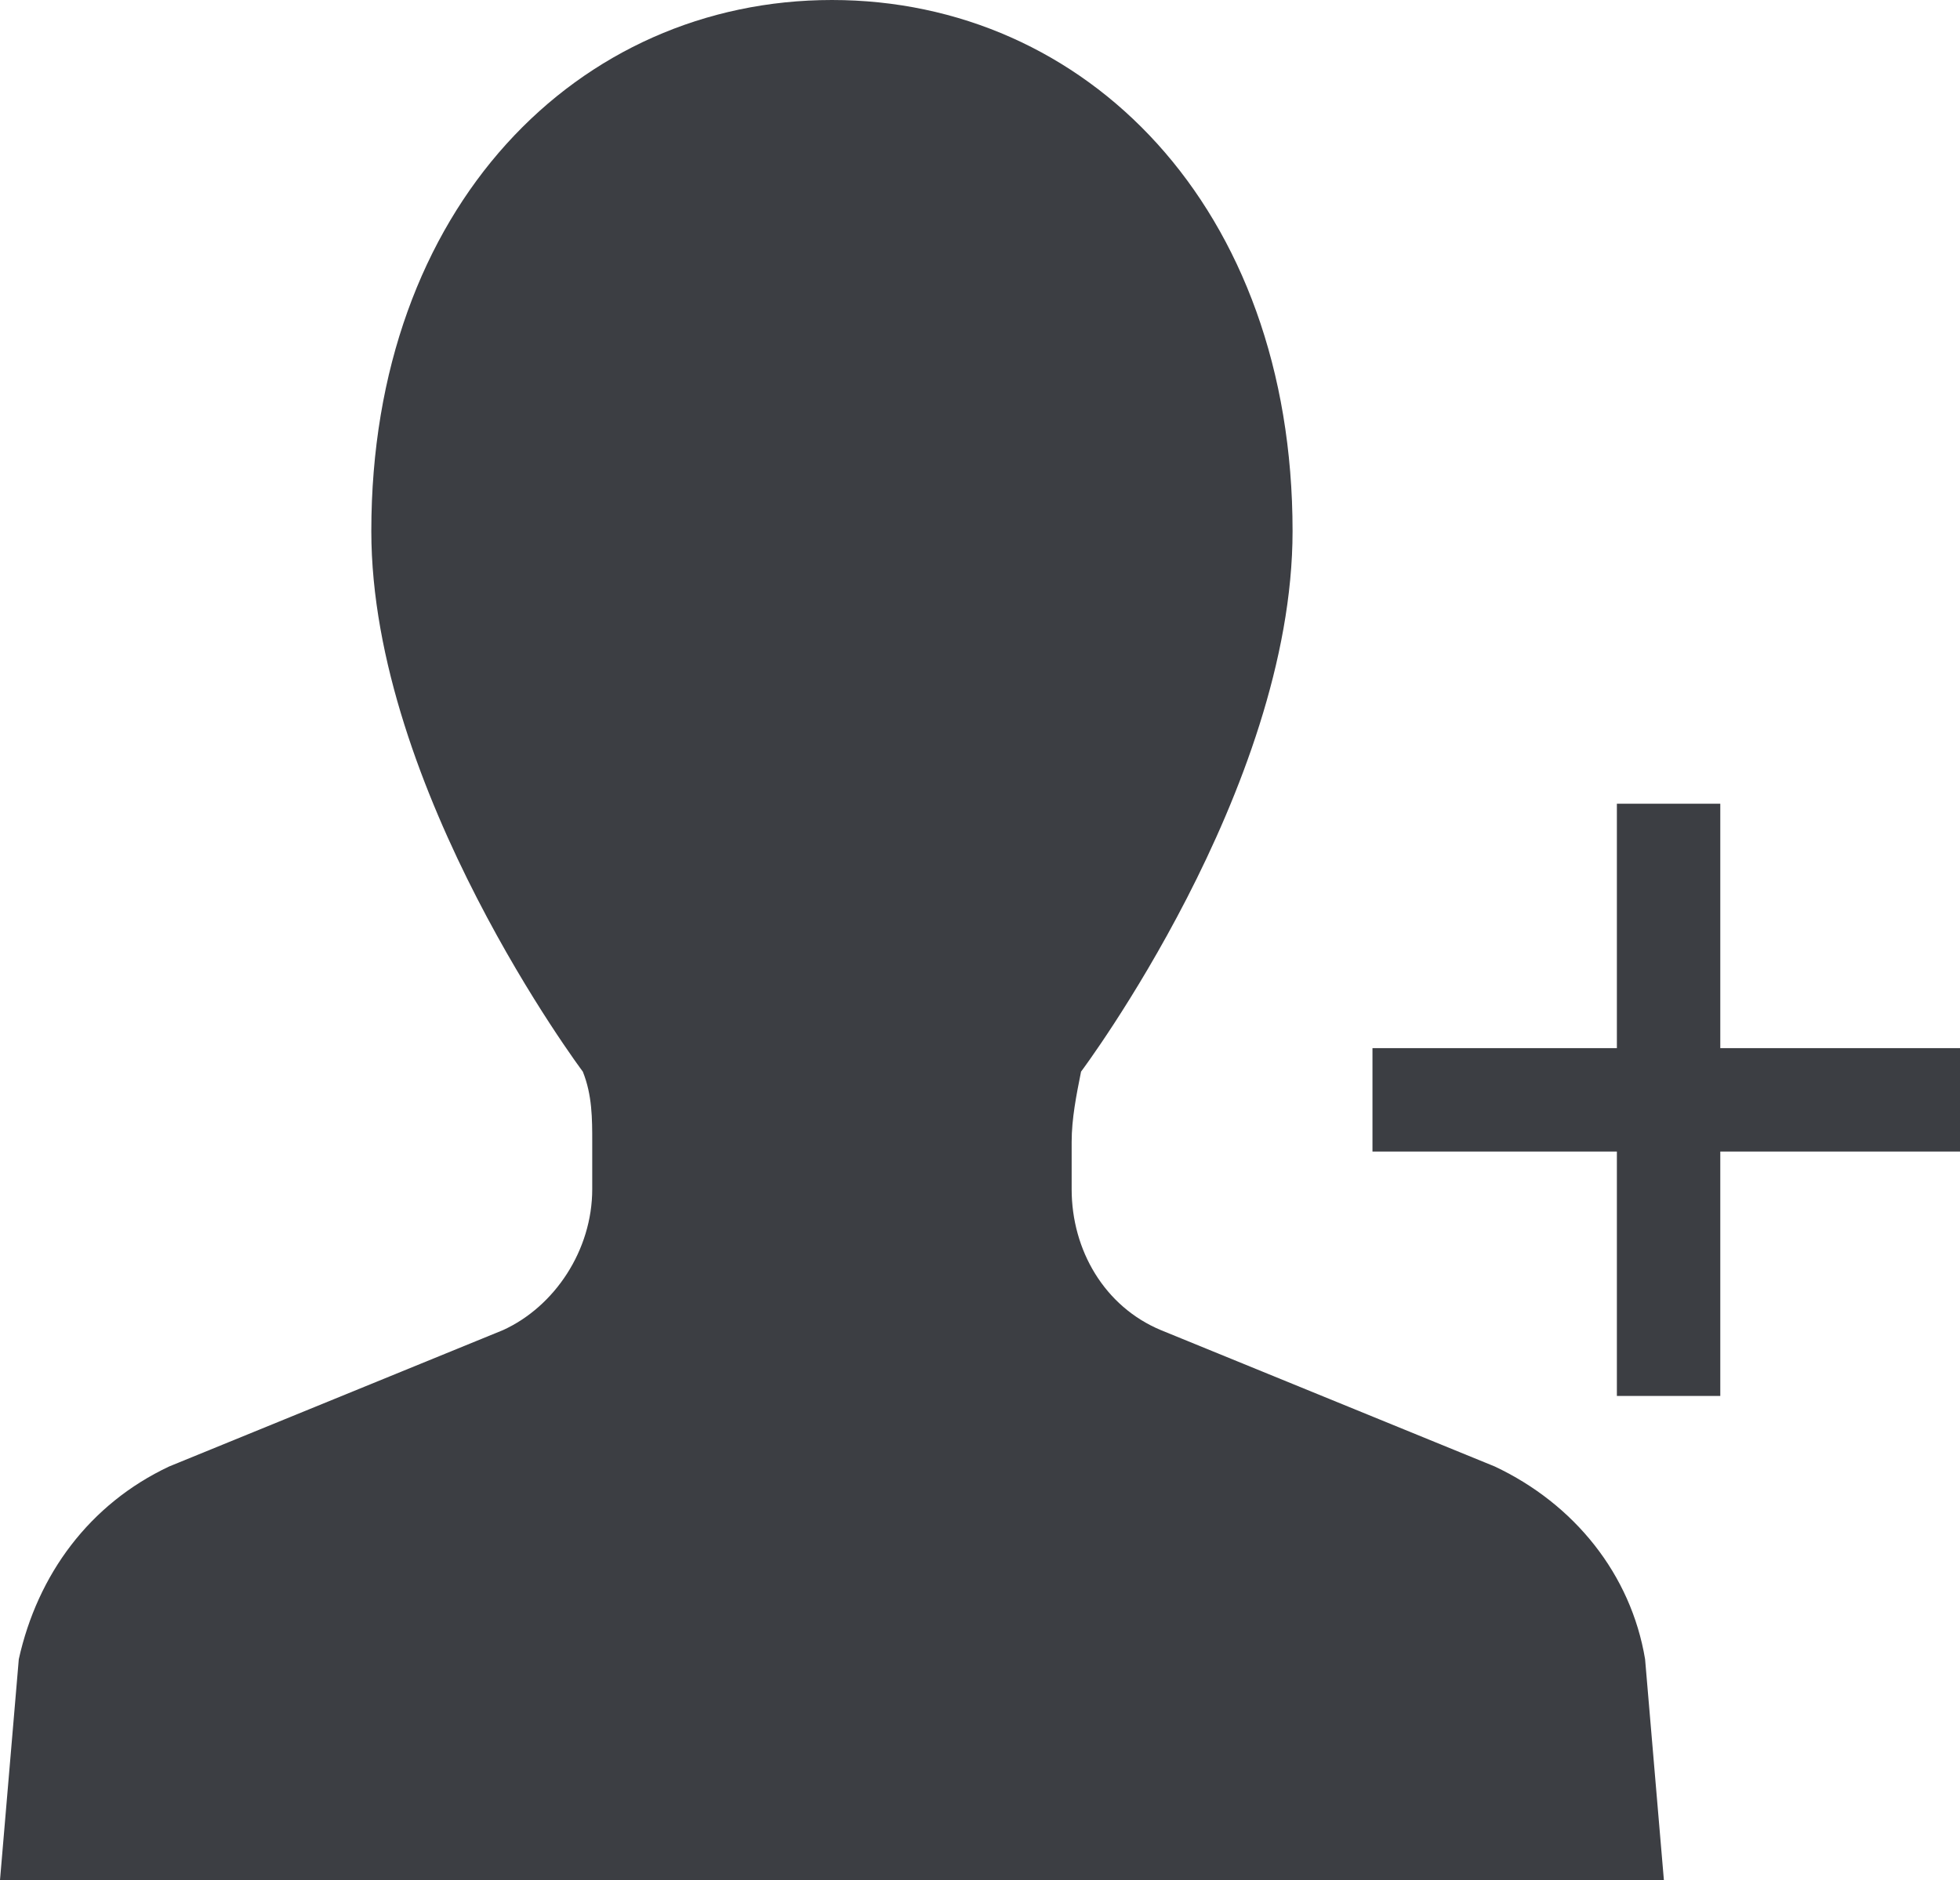
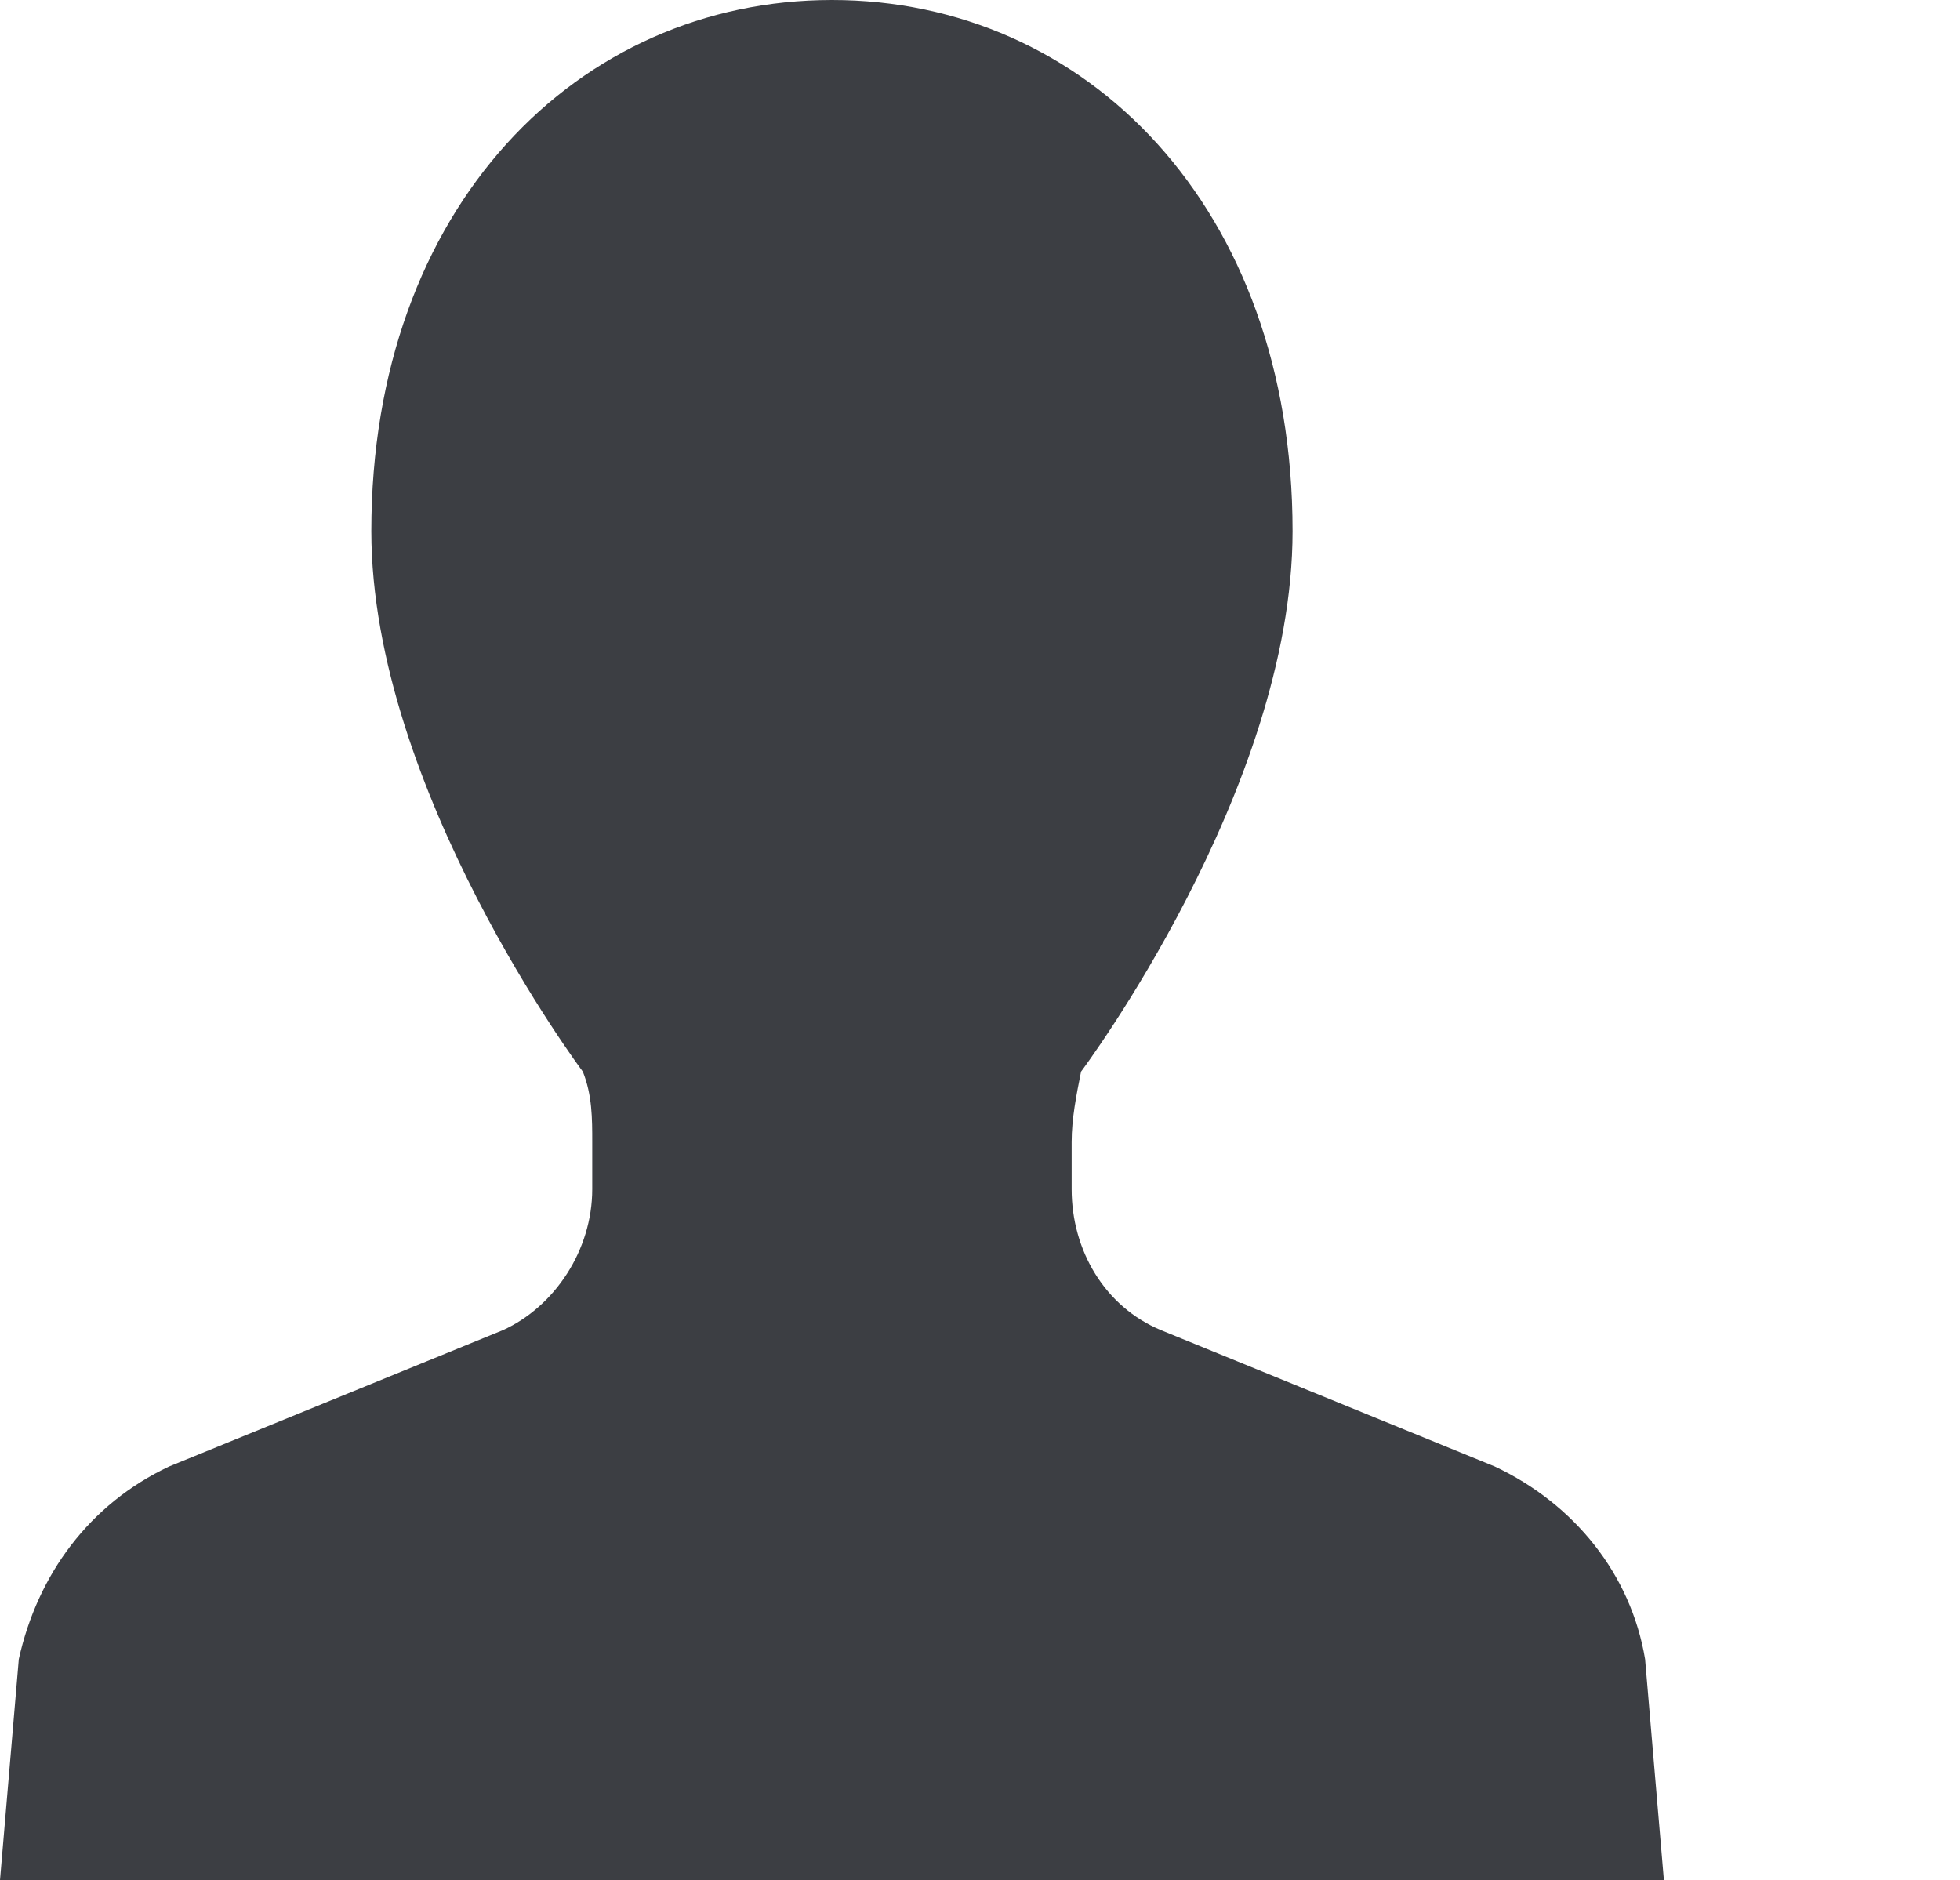
<svg xmlns="http://www.w3.org/2000/svg" version="1.1" id="レイヤー_1" x="0px" y="0px" viewBox="0 0 41.7 40" style="enable-background:new 0 0 41.7 40;" xml:space="preserve">
  <style type="text/css">
	.st0{fill:#3C3E43;}
</style>
  <g>
    <path class="st0" d="M35,35.3c-0.3-1.8-1.5-3.3-3.2-4.1l-7.1-2.9c-1.2-0.5-1.9-1.7-1.9-3v-1c0-0.5,0.1-1,0.2-1.5   c0,0,4.5-6,4.5-11.5C27.5,4.4,23.1,0,17.7,0c-5.4,0-9.8,4.4-9.8,11.3c0,5.5,4.5,11.5,4.5,11.5c0.2,0.5,0.2,1,0.2,1.5v1   c0,1.3-0.8,2.5-1.9,3l-7.1,2.9c-1.7,0.8-2.8,2.3-3.2,4.1L0,40h17.7h17.7L35,35.3z" />
  </g>
  <g>
-     <path class="st0" d="M34.4,29.7v-5.2h-5.2v-2.2h5.2v-5.2h2.2v5.2h5.2v2.2h-5.2v5.2H34.4z" />
-   </g>
+     </g>
</svg>